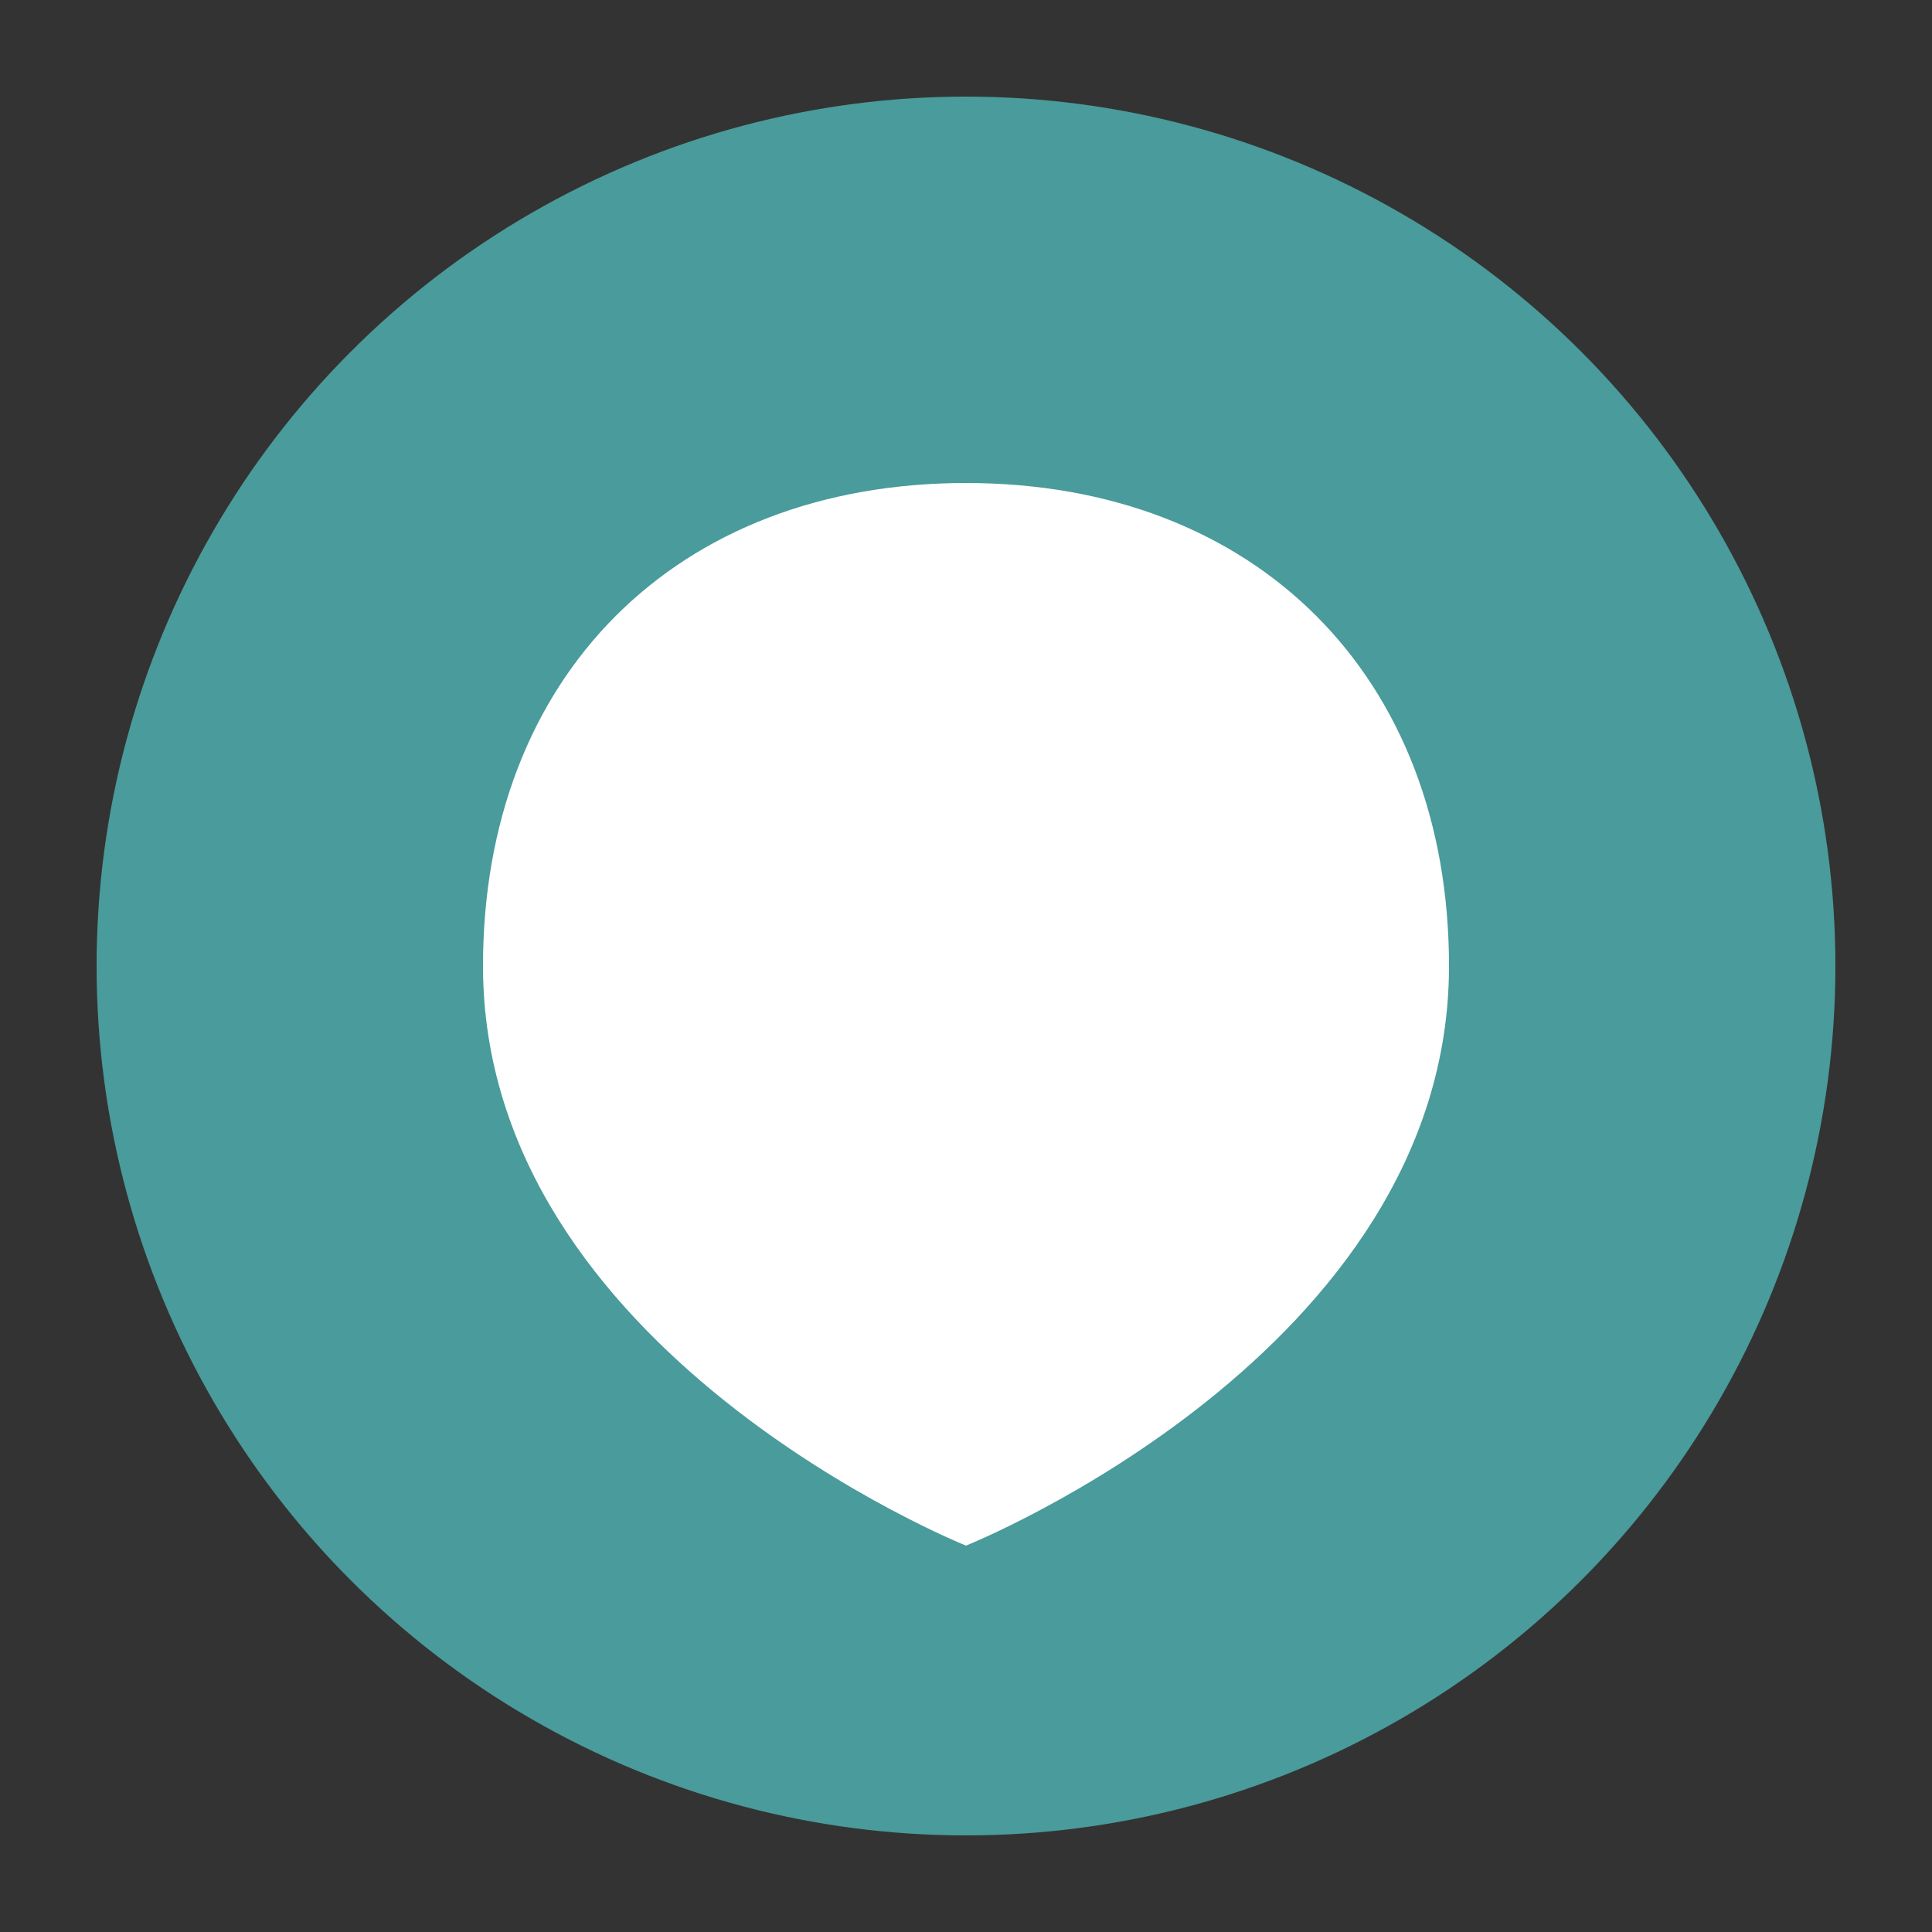
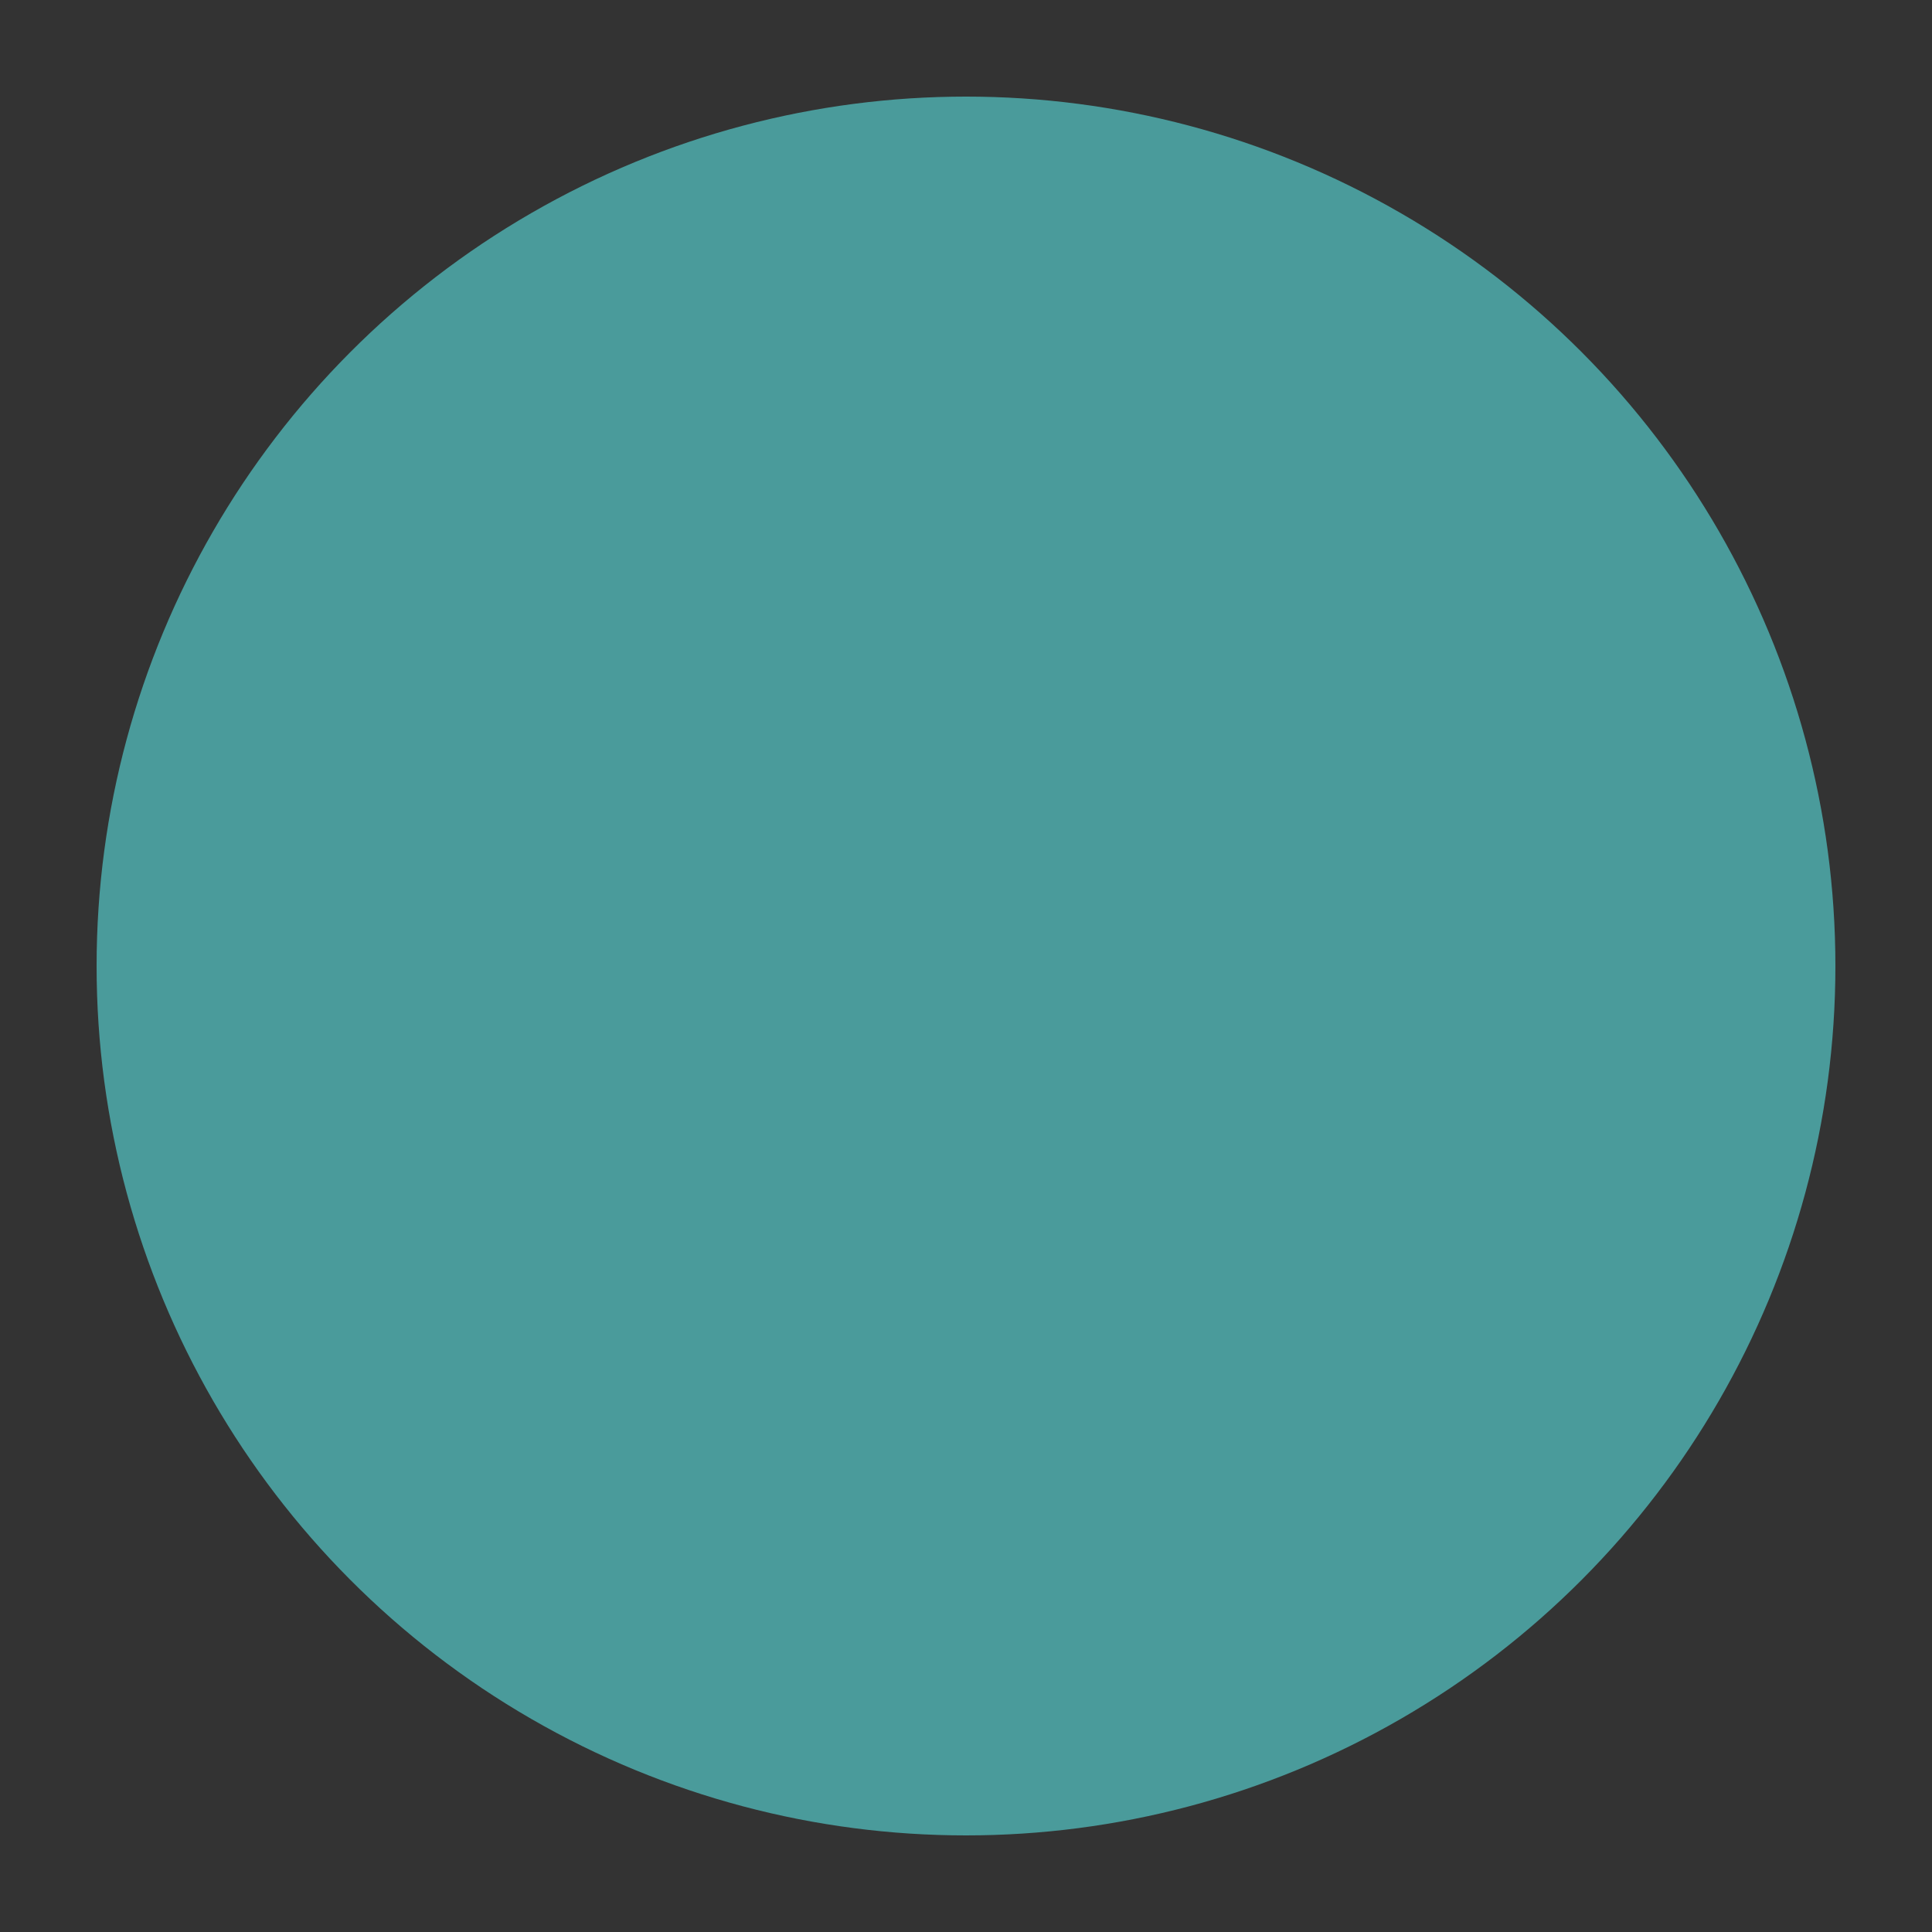
<svg xmlns="http://www.w3.org/2000/svg" viewBox="0 0 100 100">
  <rect x="0" y="0" width="100" height="100" fill="#333333" stroke="none" />
  <circle cx="50" cy="50" r="45" fill="#4A9B9B" />
-   <path d="M50 25 C35 25 25 35 25 50 C25 70 50 80 50 80 C50 80 75 70 75 50 C75 35 65 25 50 25" fill="white" />
</svg>